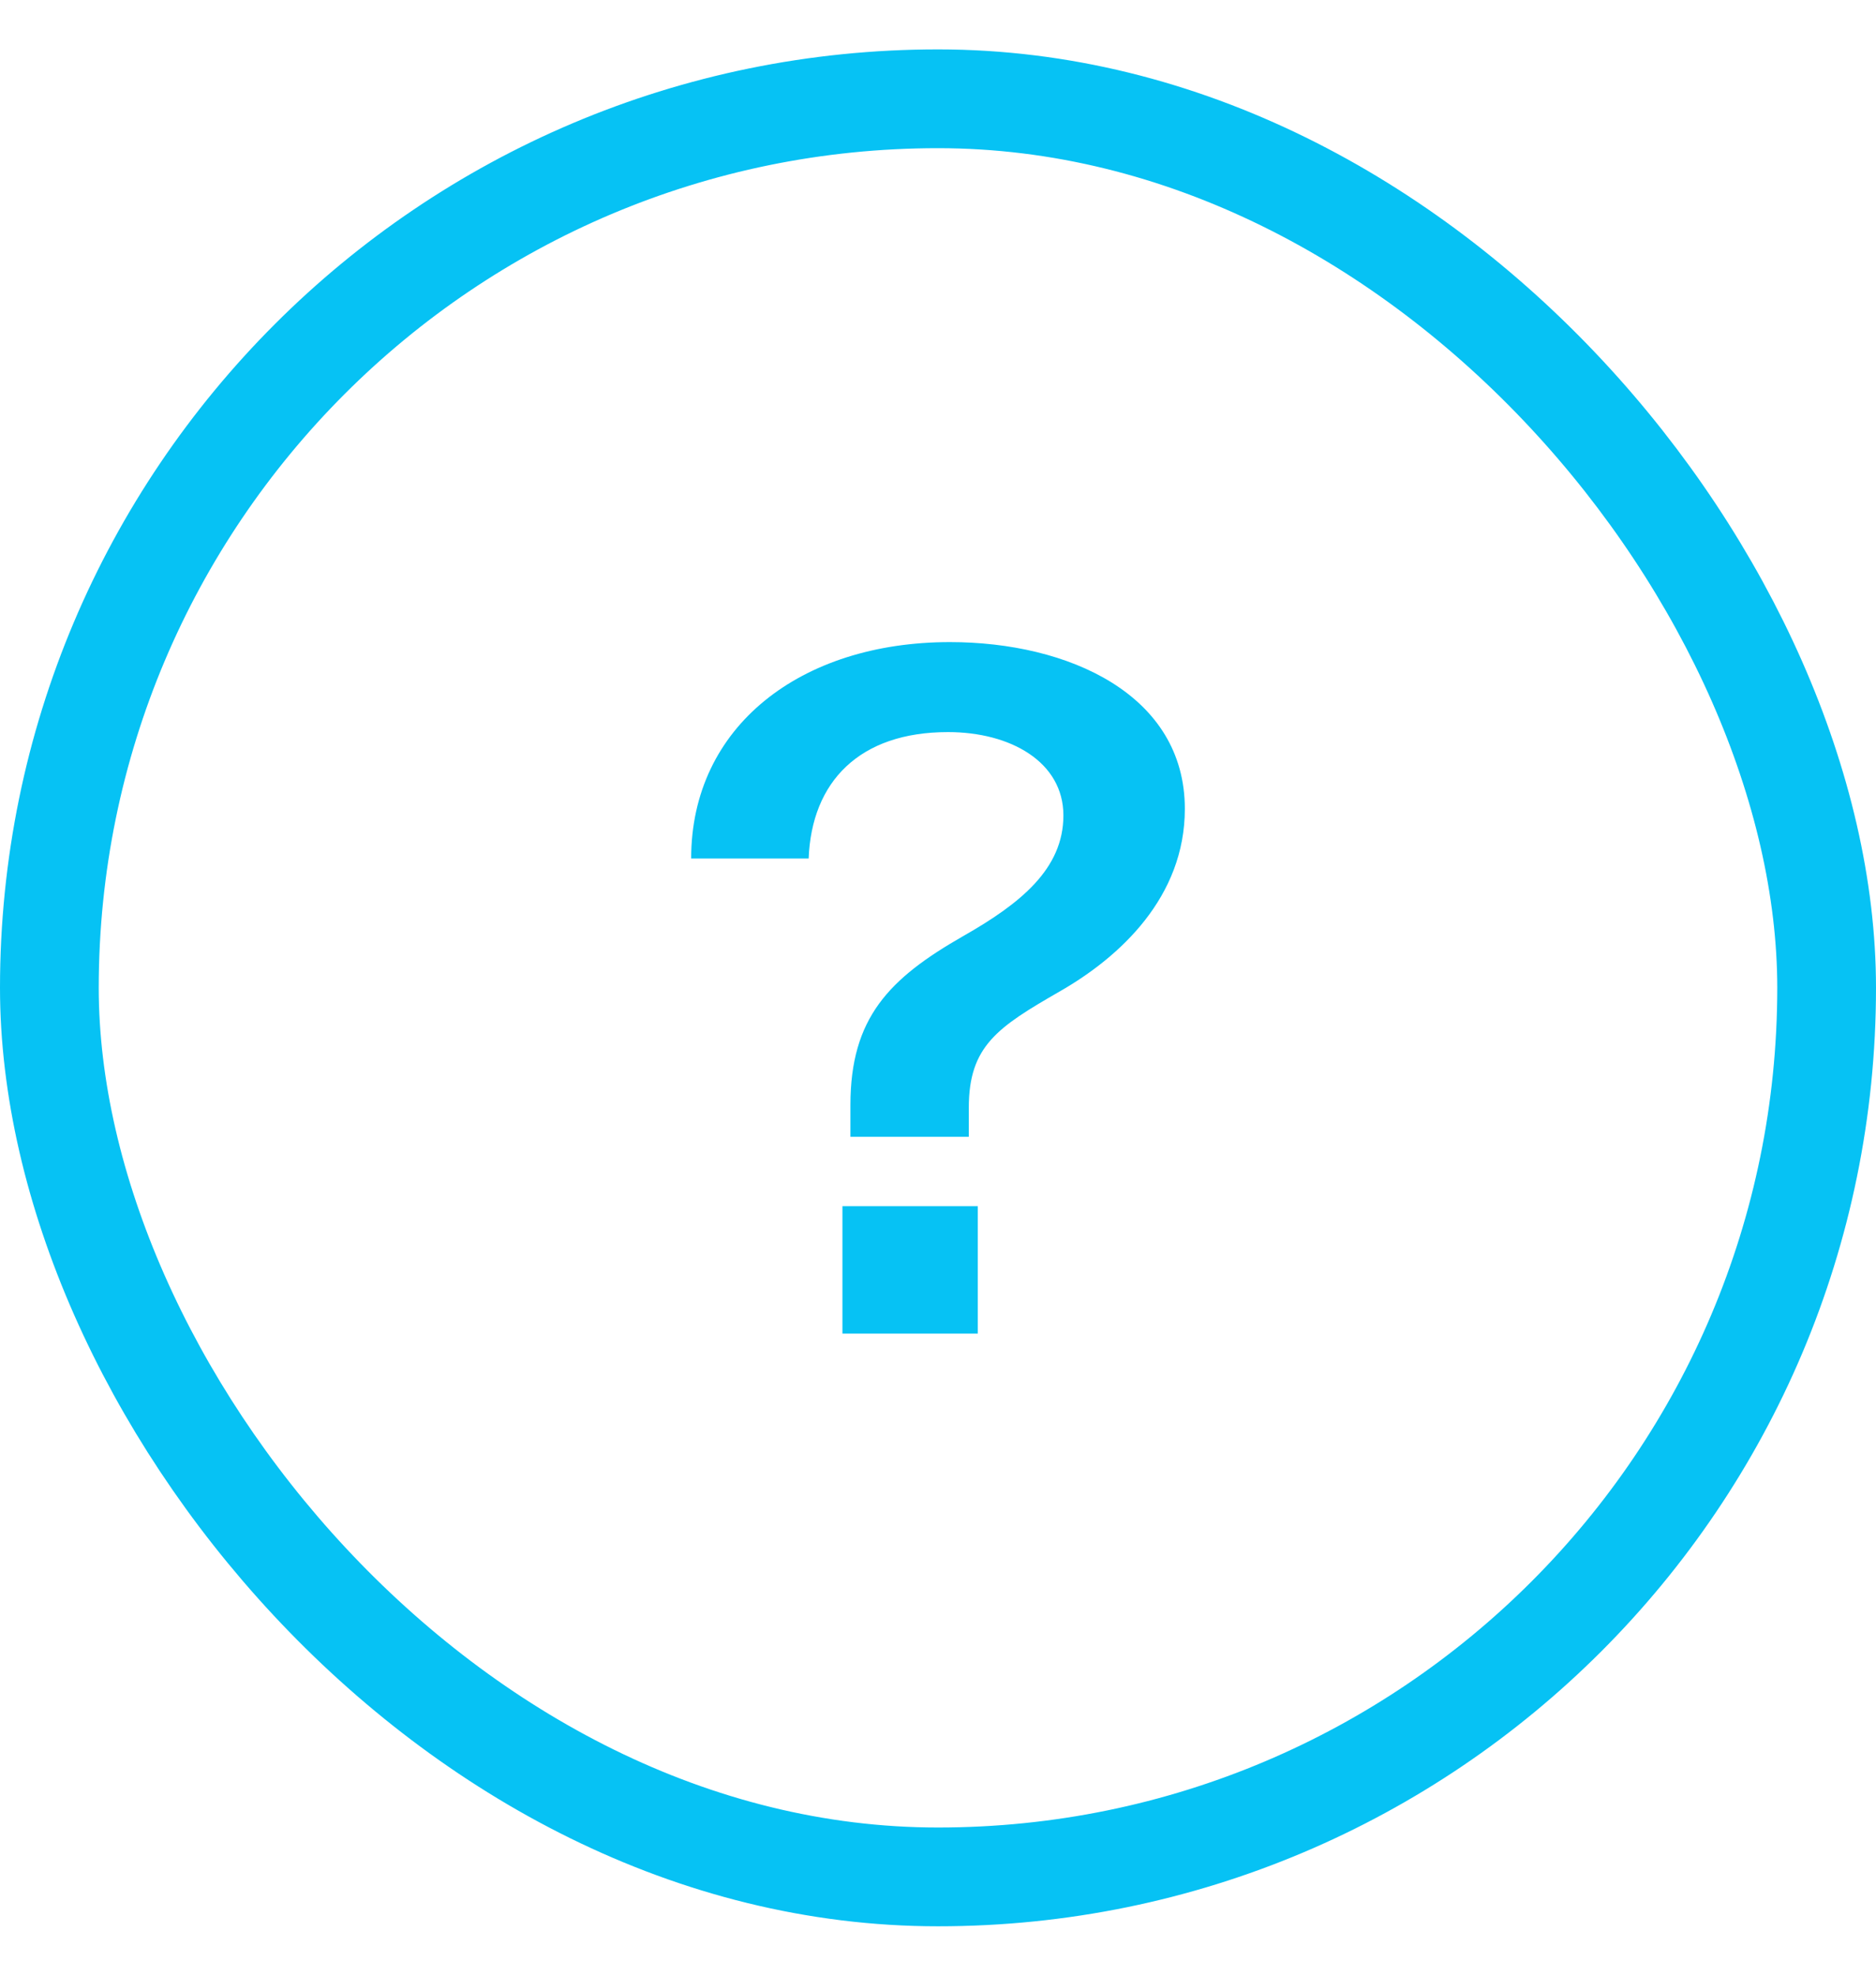
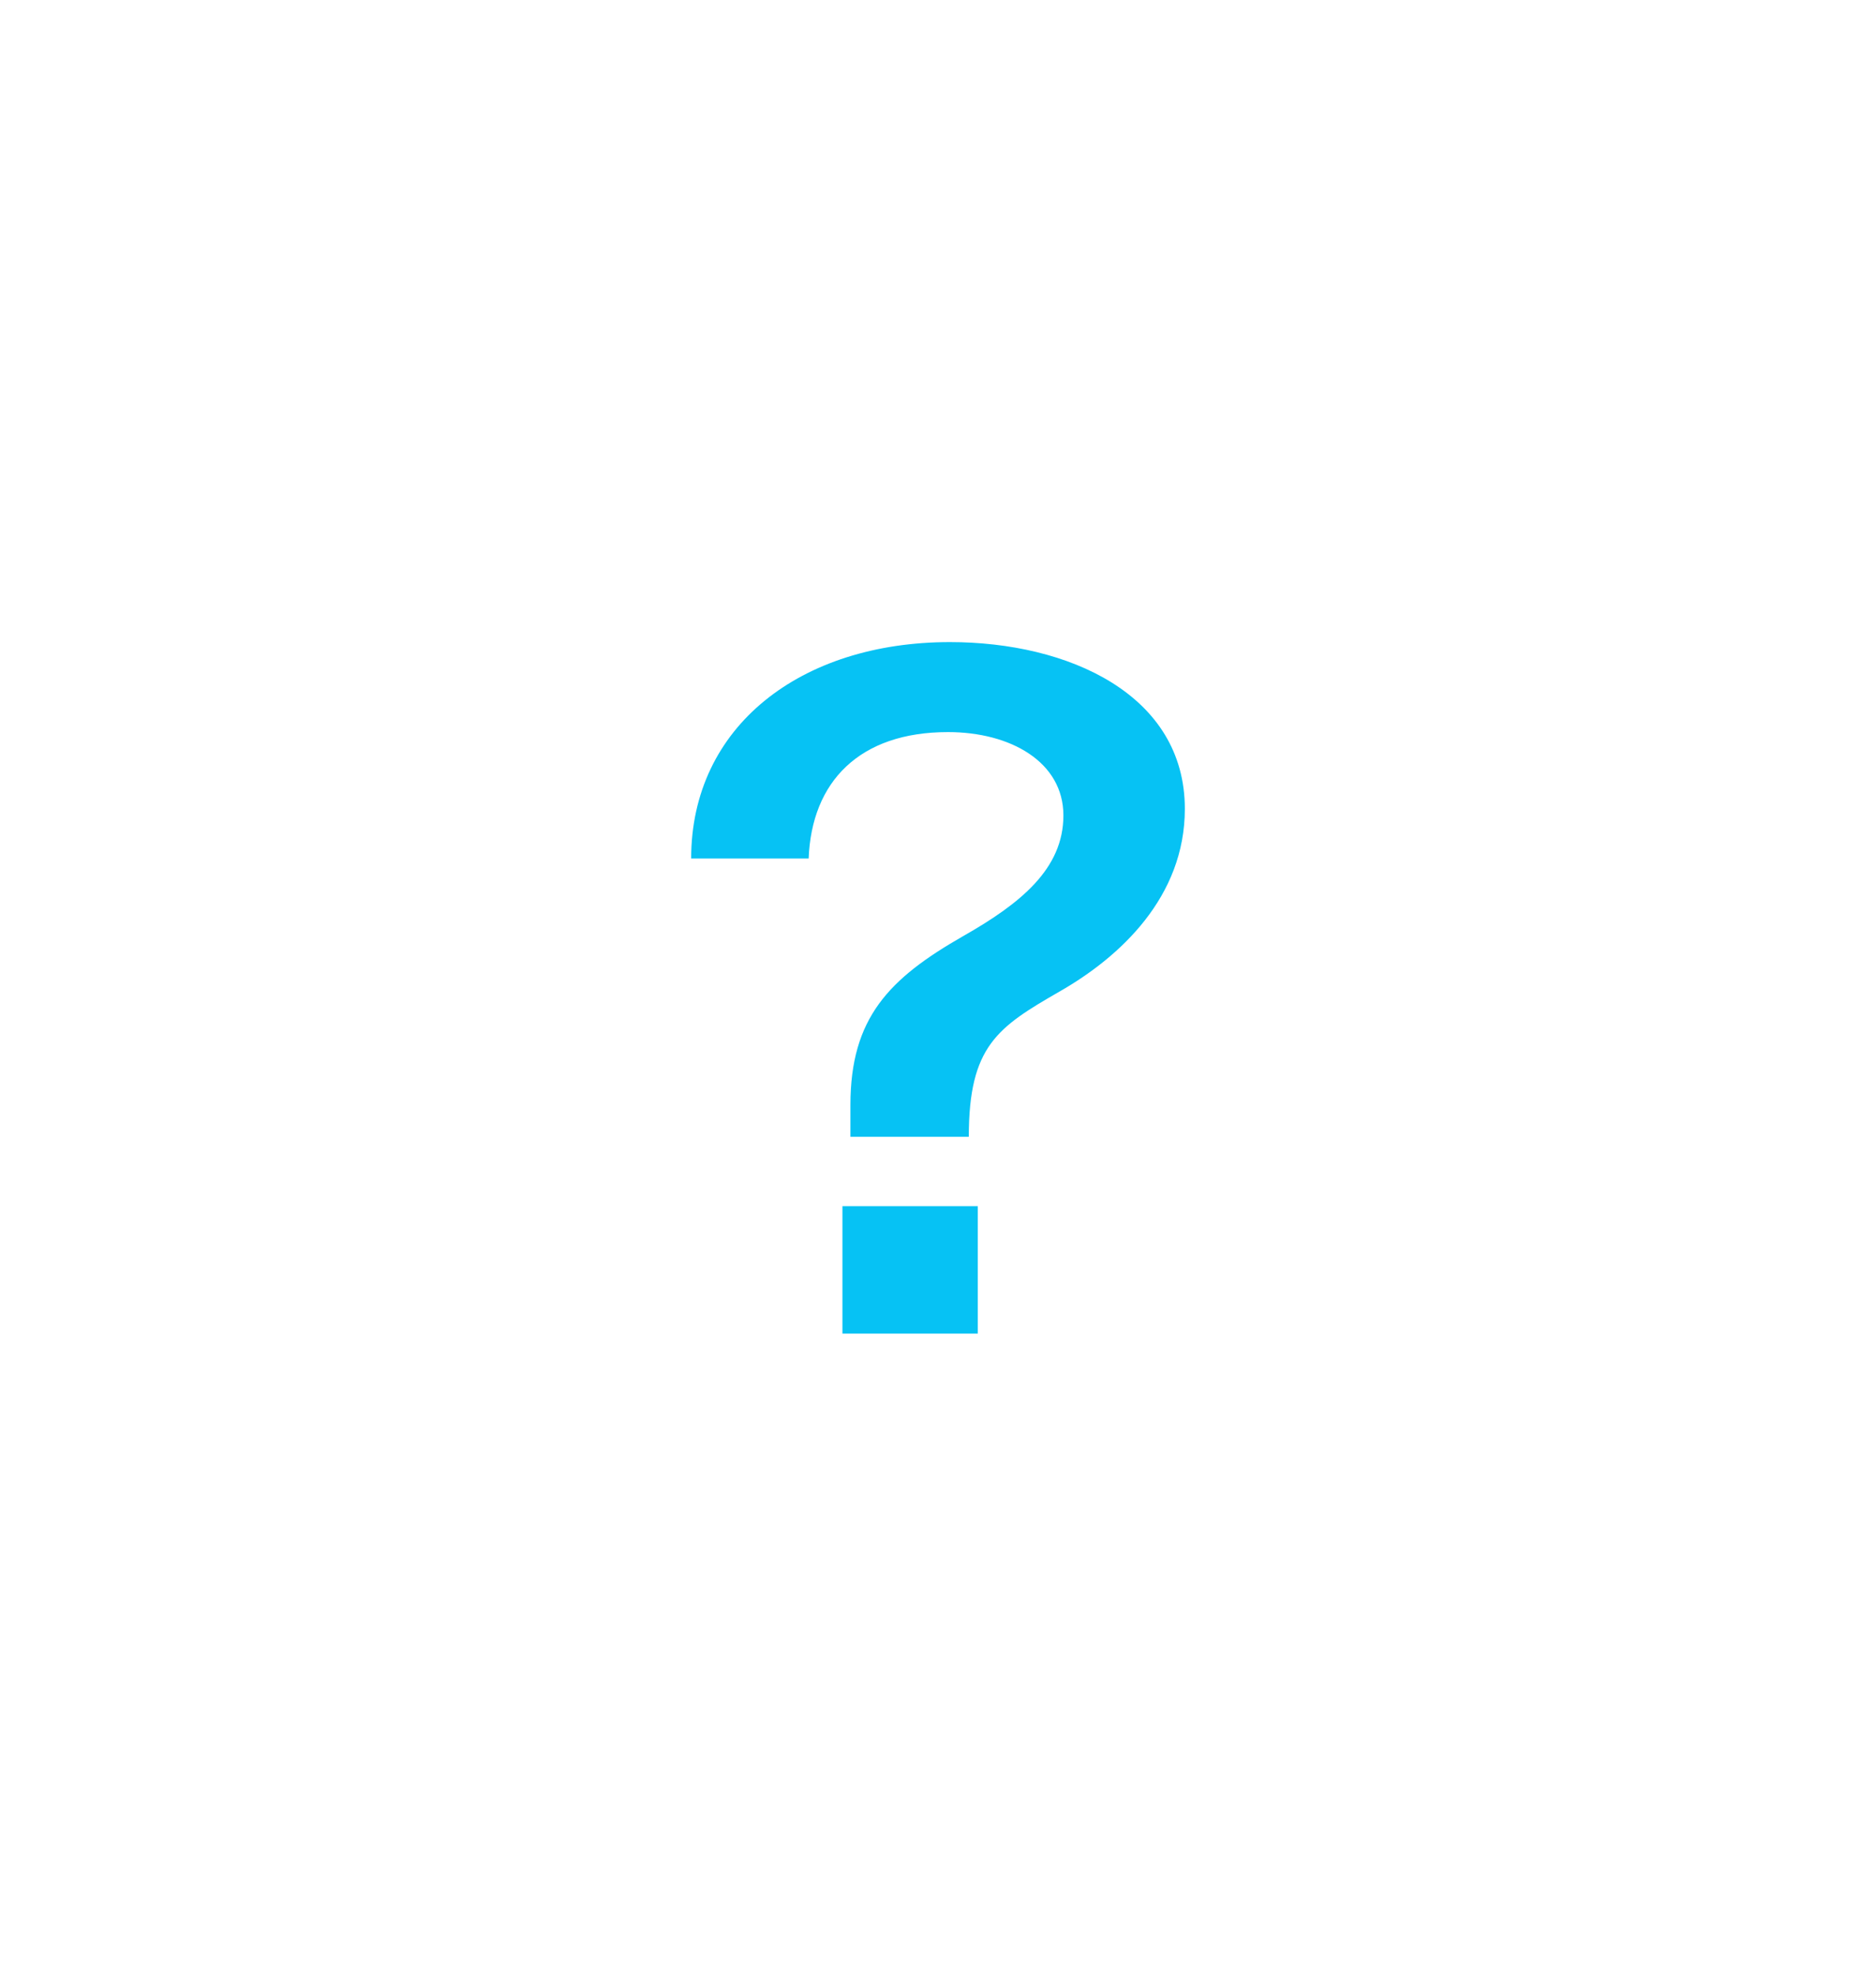
<svg xmlns="http://www.w3.org/2000/svg" width="19" height="20" viewBox="0 0 19 20" fill="none">
-   <rect x="0.5" y="1" width="18" height="18" rx="9" stroke="#06C2F4" />
-   <path d="M12 8.188C12 7.031 10.821 6.5 9.621 6.5C8.109 6.5 7 7.354 7 8.691H8.19C8.22 7.913 8.704 7.411 9.601 7.411C10.236 7.411 10.77 7.714 10.77 8.255C10.77 8.795 10.337 9.146 9.752 9.478C9.006 9.905 8.613 10.303 8.613 11.186V11.508H9.812V11.214C9.812 10.588 10.105 10.398 10.73 10.038C11.345 9.687 12 9.08 12 8.188ZM8.532 13.5H9.903V12.21H8.532V13.5Z" fill="#06C2F4" />
+   <path d="M12 8.188C12 7.031 10.821 6.5 9.621 6.5C8.109 6.5 7 7.354 7 8.691H8.19C8.22 7.913 8.704 7.411 9.601 7.411C10.236 7.411 10.77 7.714 10.77 8.255C10.77 8.795 10.337 9.146 9.752 9.478C9.006 9.905 8.613 10.303 8.613 11.186V11.508H9.812C9.812 10.588 10.105 10.398 10.73 10.038C11.345 9.687 12 9.08 12 8.188ZM8.532 13.5H9.903V12.21H8.532V13.5Z" fill="#06C2F4" />
</svg>